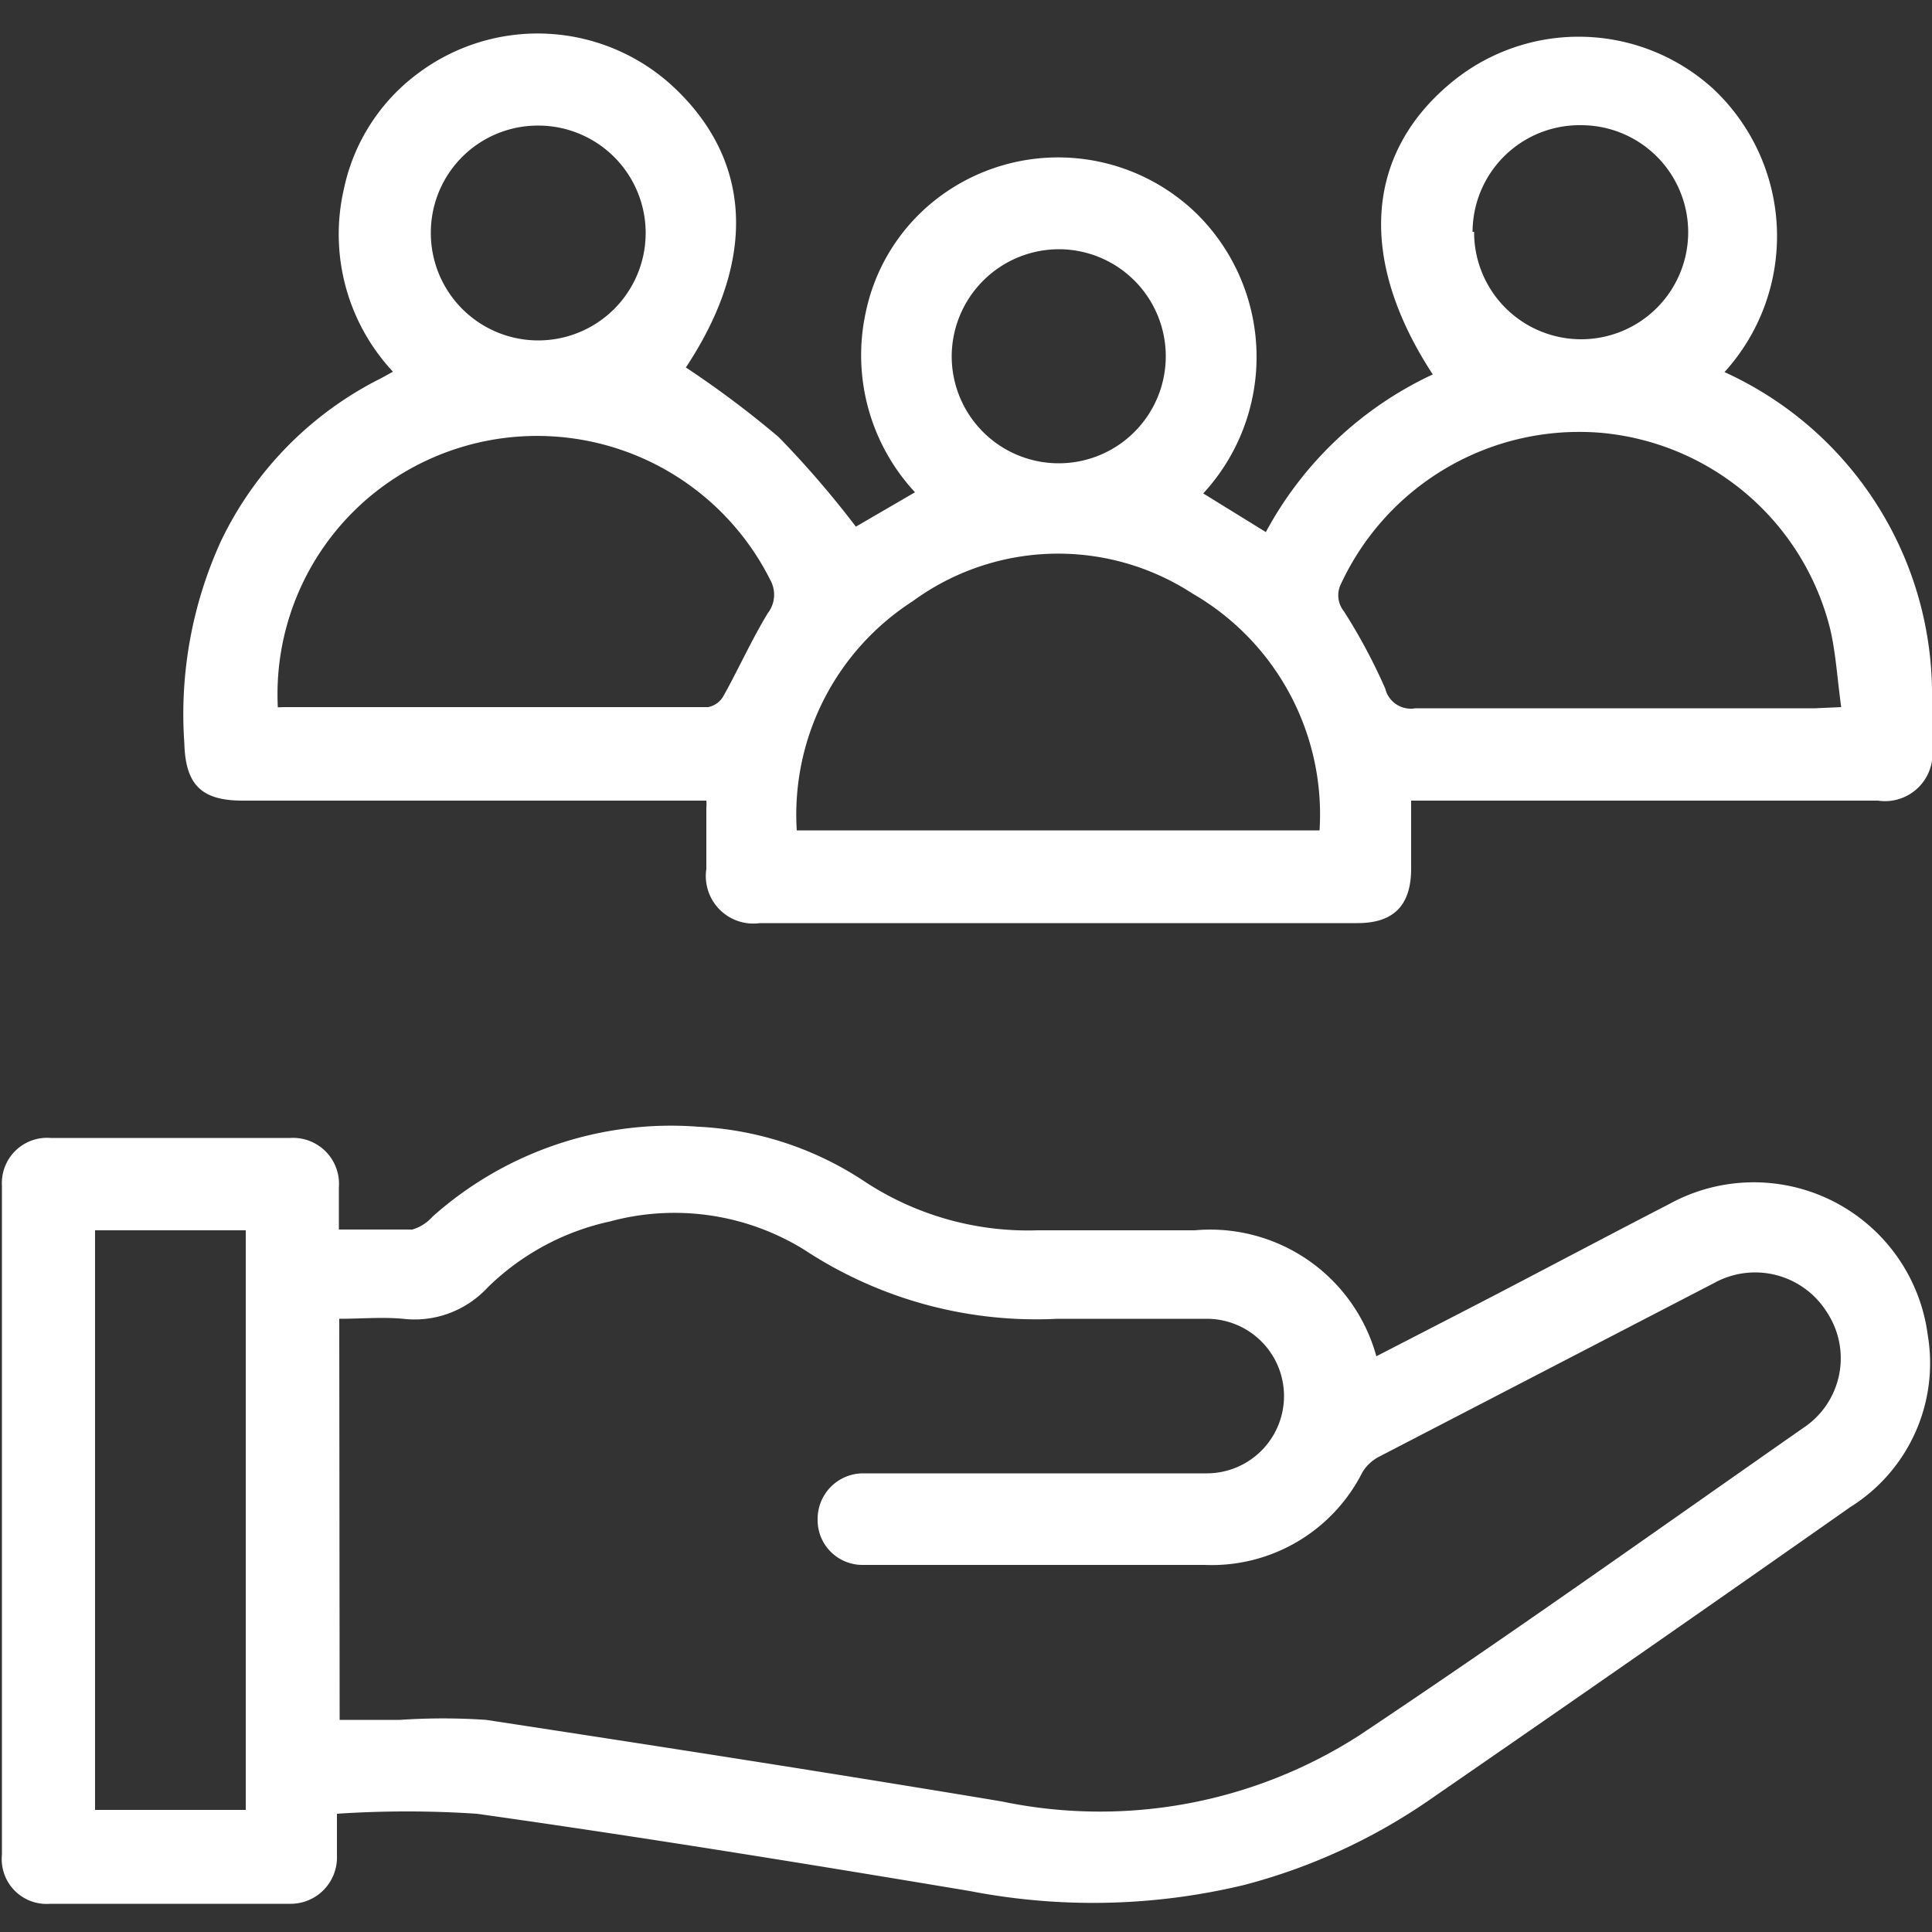
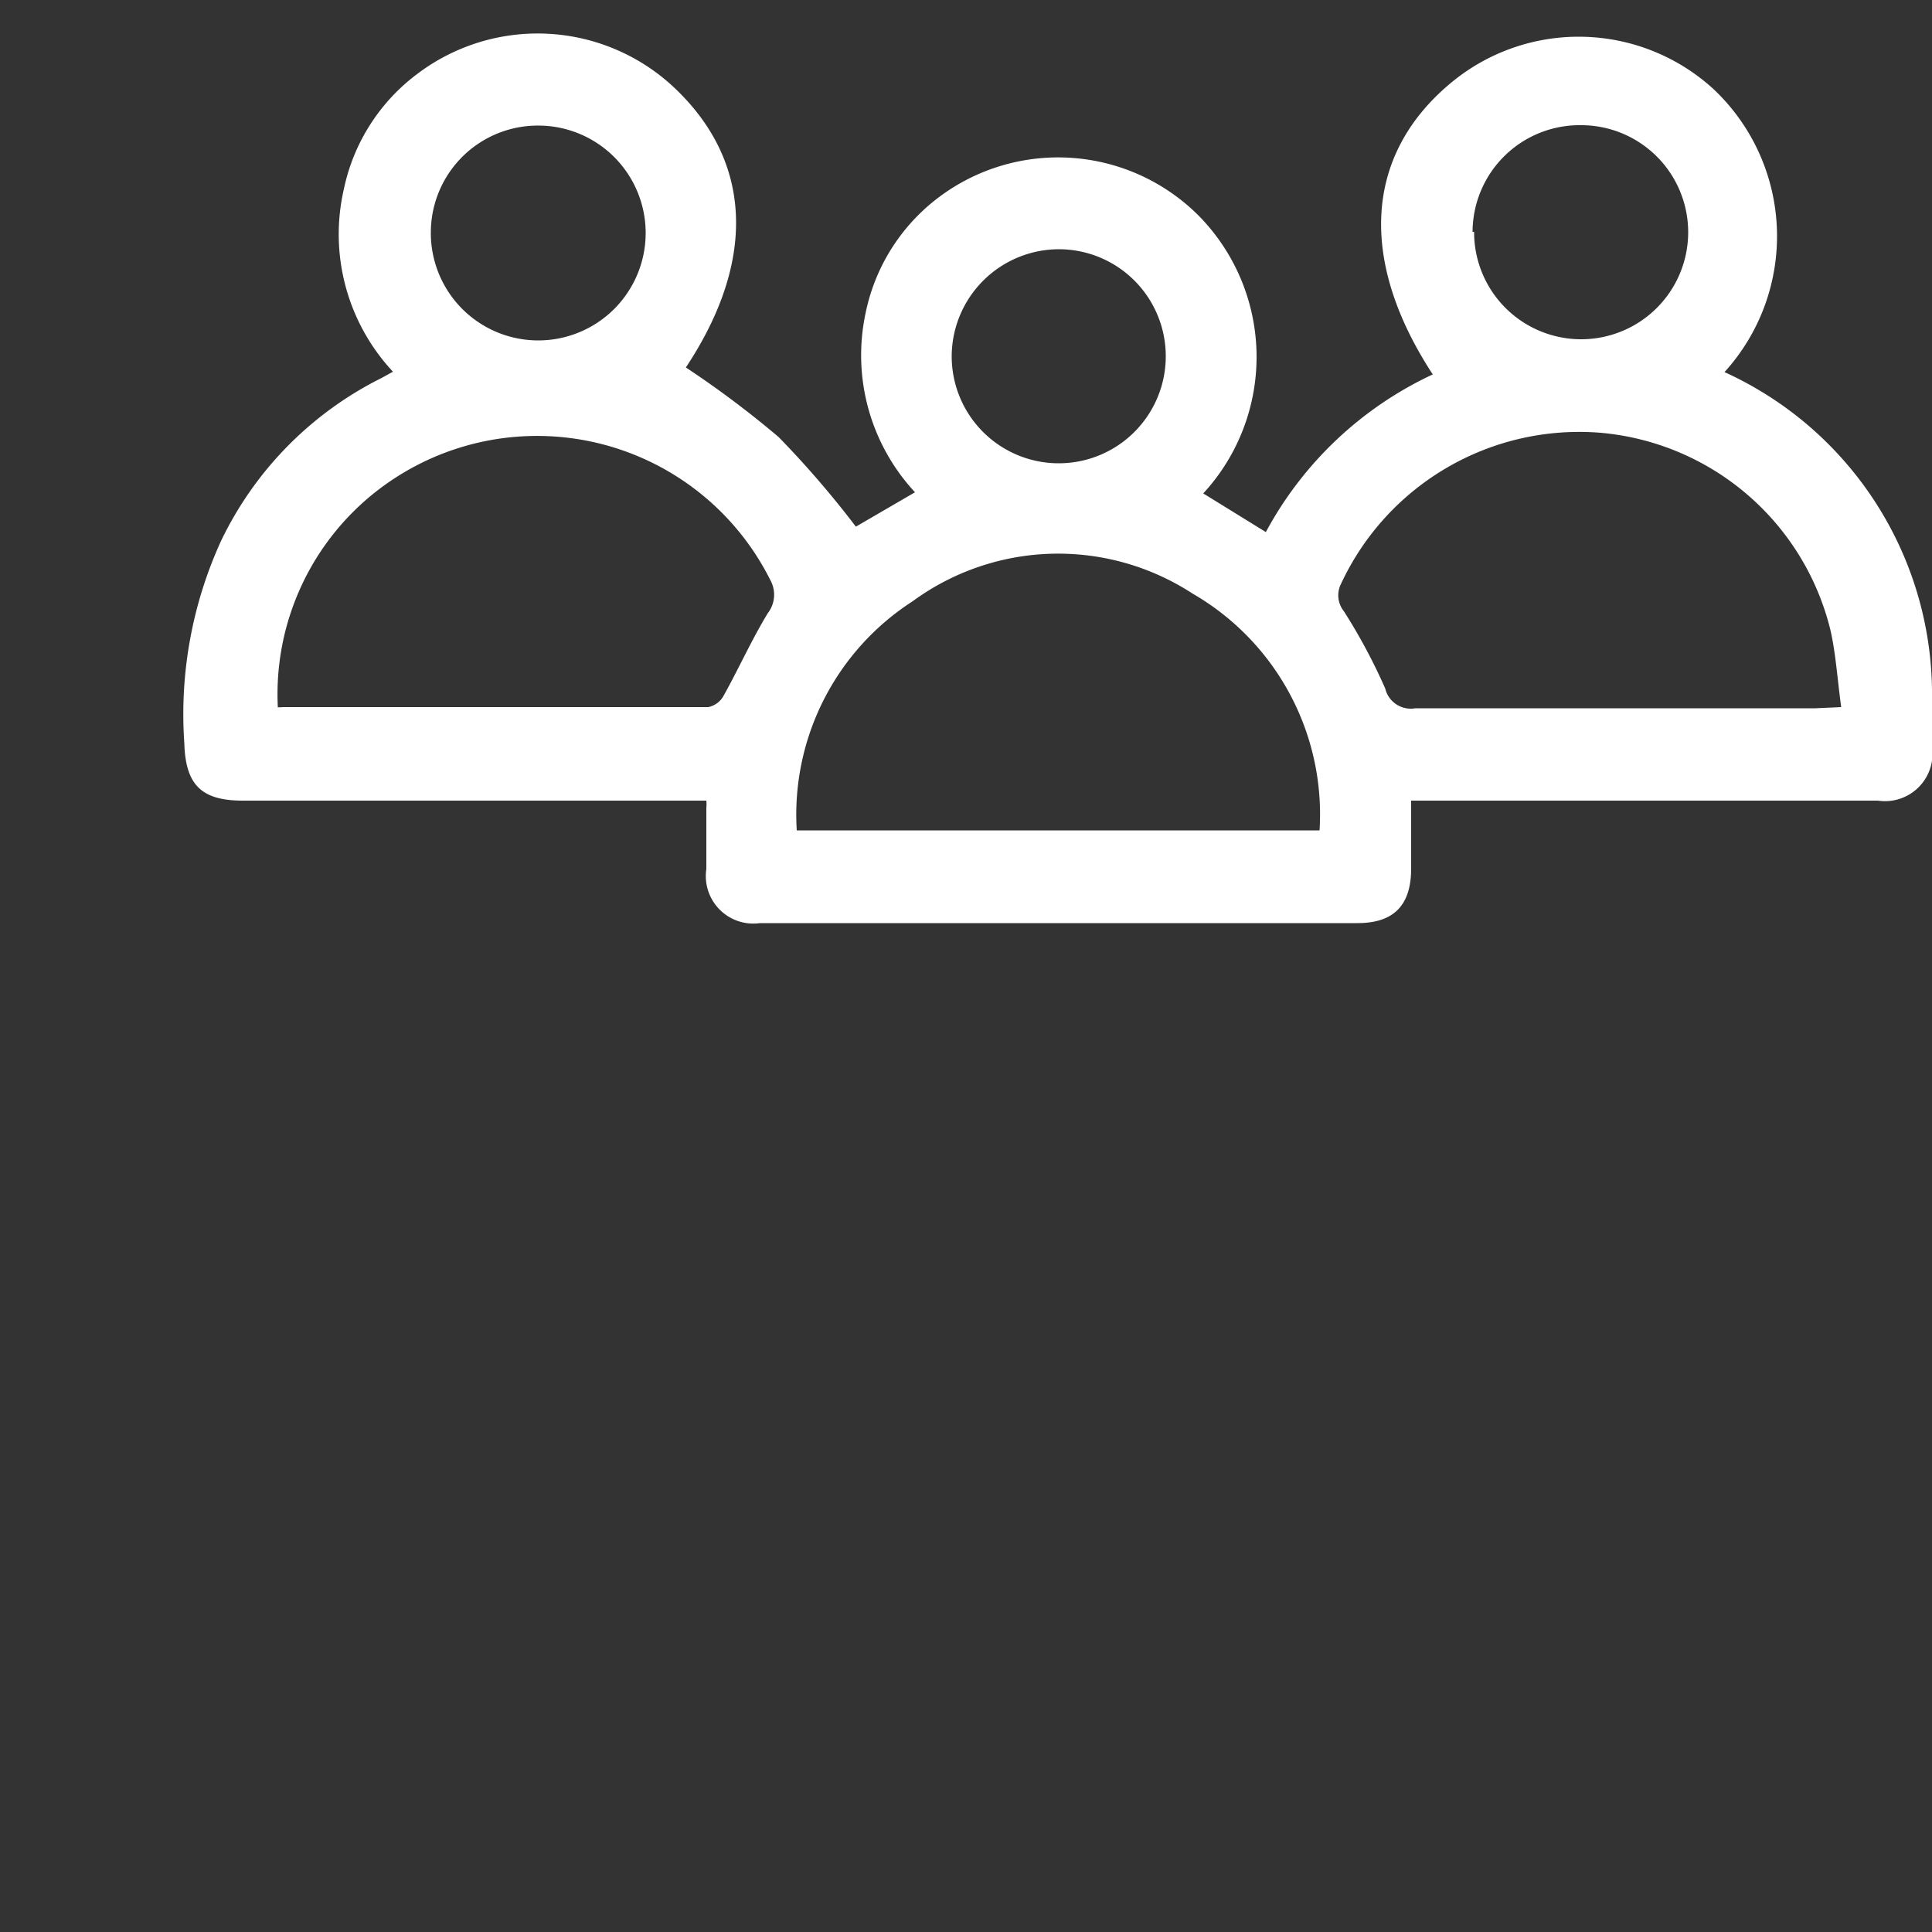
<svg xmlns="http://www.w3.org/2000/svg" id="Layer_1" data-name="Layer 1" viewBox="0 0 50 50">
  <rect x="0" y="0" width="50" height="50" fill="#333333" stroke="none" />
  <defs>
    <style>.cls-1{fill:#fff;}</style>
  </defs>
  <path class="cls-1" d="M44.63,9.63A9.16,9.16,0,0,1,50,17.84c0,.49,0,1,0,1.48a1.23,1.23,0,0,1-1.4,1.4H36.52v1.76c0,.95-.45,1.41-1.39,1.41H19.67a1.23,1.23,0,0,1-1.39-1.4V20.9a.88.88,0,0,0,0-.18h-12c-1.08,0-1.48-.42-1.51-1.49A10.79,10.79,0,0,1,5.72,14,9.11,9.11,0,0,1,9.86,9.79l.31-.17A5.21,5.21,0,0,1,8.9,4.89a5,5,0,0,1,1.93-3,5.16,5.16,0,0,1,6.6.36c2.05,1.92,2.15,4.5.32,7.26a25.44,25.44,0,0,1,2.4,1.8,25,25,0,0,1,2,2.32l1.53-.89a5.21,5.21,0,0,1-1.28-4.63,5,5,0,0,1,1.89-3A5.14,5.14,0,0,1,31,5.56a5.21,5.21,0,0,1,.14,7.21l1.62,1a9.43,9.43,0,0,1,4.32-4.08c-1.93-2.95-1.76-5.67.44-7.52a5.17,5.17,0,0,1,6.83.14A5.23,5.23,0,0,1,44.63,9.63ZM34.15,21.49a6.6,6.6,0,0,0-3.29-6.13,6.37,6.37,0,0,0-7.24.2,6.57,6.57,0,0,0-3,5.93Zm-27-3.19a1,1,0,0,0,.18,0h11a.59.59,0,0,0,.4-.3c.39-.7.72-1.44,1.14-2.13a.78.78,0,0,0,.07-.85A6.75,6.75,0,0,0,9.4,13,6.67,6.67,0,0,0,7.19,18.3Zm40.5,0c-.1-.73-.14-1.39-.28-2a6.73,6.73,0,0,0-5.95-5.1,6.8,6.8,0,0,0-6.71,3.9.66.66,0,0,0,.07.72,14.75,14.75,0,0,1,1.07,2,.68.68,0,0,0,.78.51c3.45,0,6.9,0,10.35,0ZM11.15,6a2.78,2.78,0,1,0,2.79-2.75A2.77,2.77,0,0,0,11.15,6Zm27,0a2.77,2.77,0,1,0,2.78-2.76A2.77,2.77,0,0,0,38.11,6ZM24.63,9.21a2.77,2.77,0,1,0,2.78-2.76A2.78,2.78,0,0,0,24.63,9.21Z" />
-   <path class="cls-1" d="M35.62,35.1l2.58-1.33c1.68-.87,3.35-1.76,5-2.61a4.54,4.54,0,0,1,6.69,3.39,4.39,4.39,0,0,1-2,4.45q-5.41,3.8-10.85,7.55a15.18,15.18,0,0,1-4.83,2.23,16.71,16.71,0,0,1-7.11.16c-4.25-.71-8.5-1.4-12.76-2a27.25,27.25,0,0,0-3.62,0c0,.37,0,.73,0,1.08A1.2,1.2,0,0,1,7.5,49.27H1.3A1.16,1.16,0,0,1,.05,48V30.68a1.17,1.17,0,0,1,1.26-1.23h6.2a1.19,1.19,0,0,1,1.26,1.28c0,.34,0,.69,0,1.09.65,0,1.28,0,1.9,0a1.1,1.1,0,0,0,.52-.33,9.27,9.27,0,0,1,6.89-2.33,8.53,8.53,0,0,1,4.24,1.38,7.69,7.69,0,0,0,4.54,1.3c1.35,0,2.7,0,4.06,0A4.46,4.46,0,0,1,35.62,35.1ZM8.79,44.51h1.56a16.55,16.55,0,0,1,2.23,0c4.45.68,8.9,1.37,13.34,2.11a12.41,12.41,0,0,0,9.26-1.71c3.87-2.58,7.66-5.28,11.48-7.95a2.16,2.16,0,0,0,.62-3,2.19,2.19,0,0,0-2.91-.76l-8.7,4.51a1.1,1.1,0,0,0-.41.39,4.37,4.37,0,0,1-4.09,2.4H23.89c-.53,0-1.06,0-1.59,0a1.16,1.16,0,0,1-1.14-1.19,1.18,1.18,0,0,1,1.15-1.18c.15,0,.3,0,.45,0h8.47a2,2,0,1,0,0-4c-1.29,0-2.58,0-3.86,0a10.9,10.9,0,0,1-6.53-1.77,6.38,6.38,0,0,0-5.05-.75,6.49,6.49,0,0,0-3.18,1.72,2.57,2.57,0,0,1-2.18.8c-.54-.05-1.08,0-1.65,0ZM2.46,31.84v15h3.9v-15Z" />
</svg>